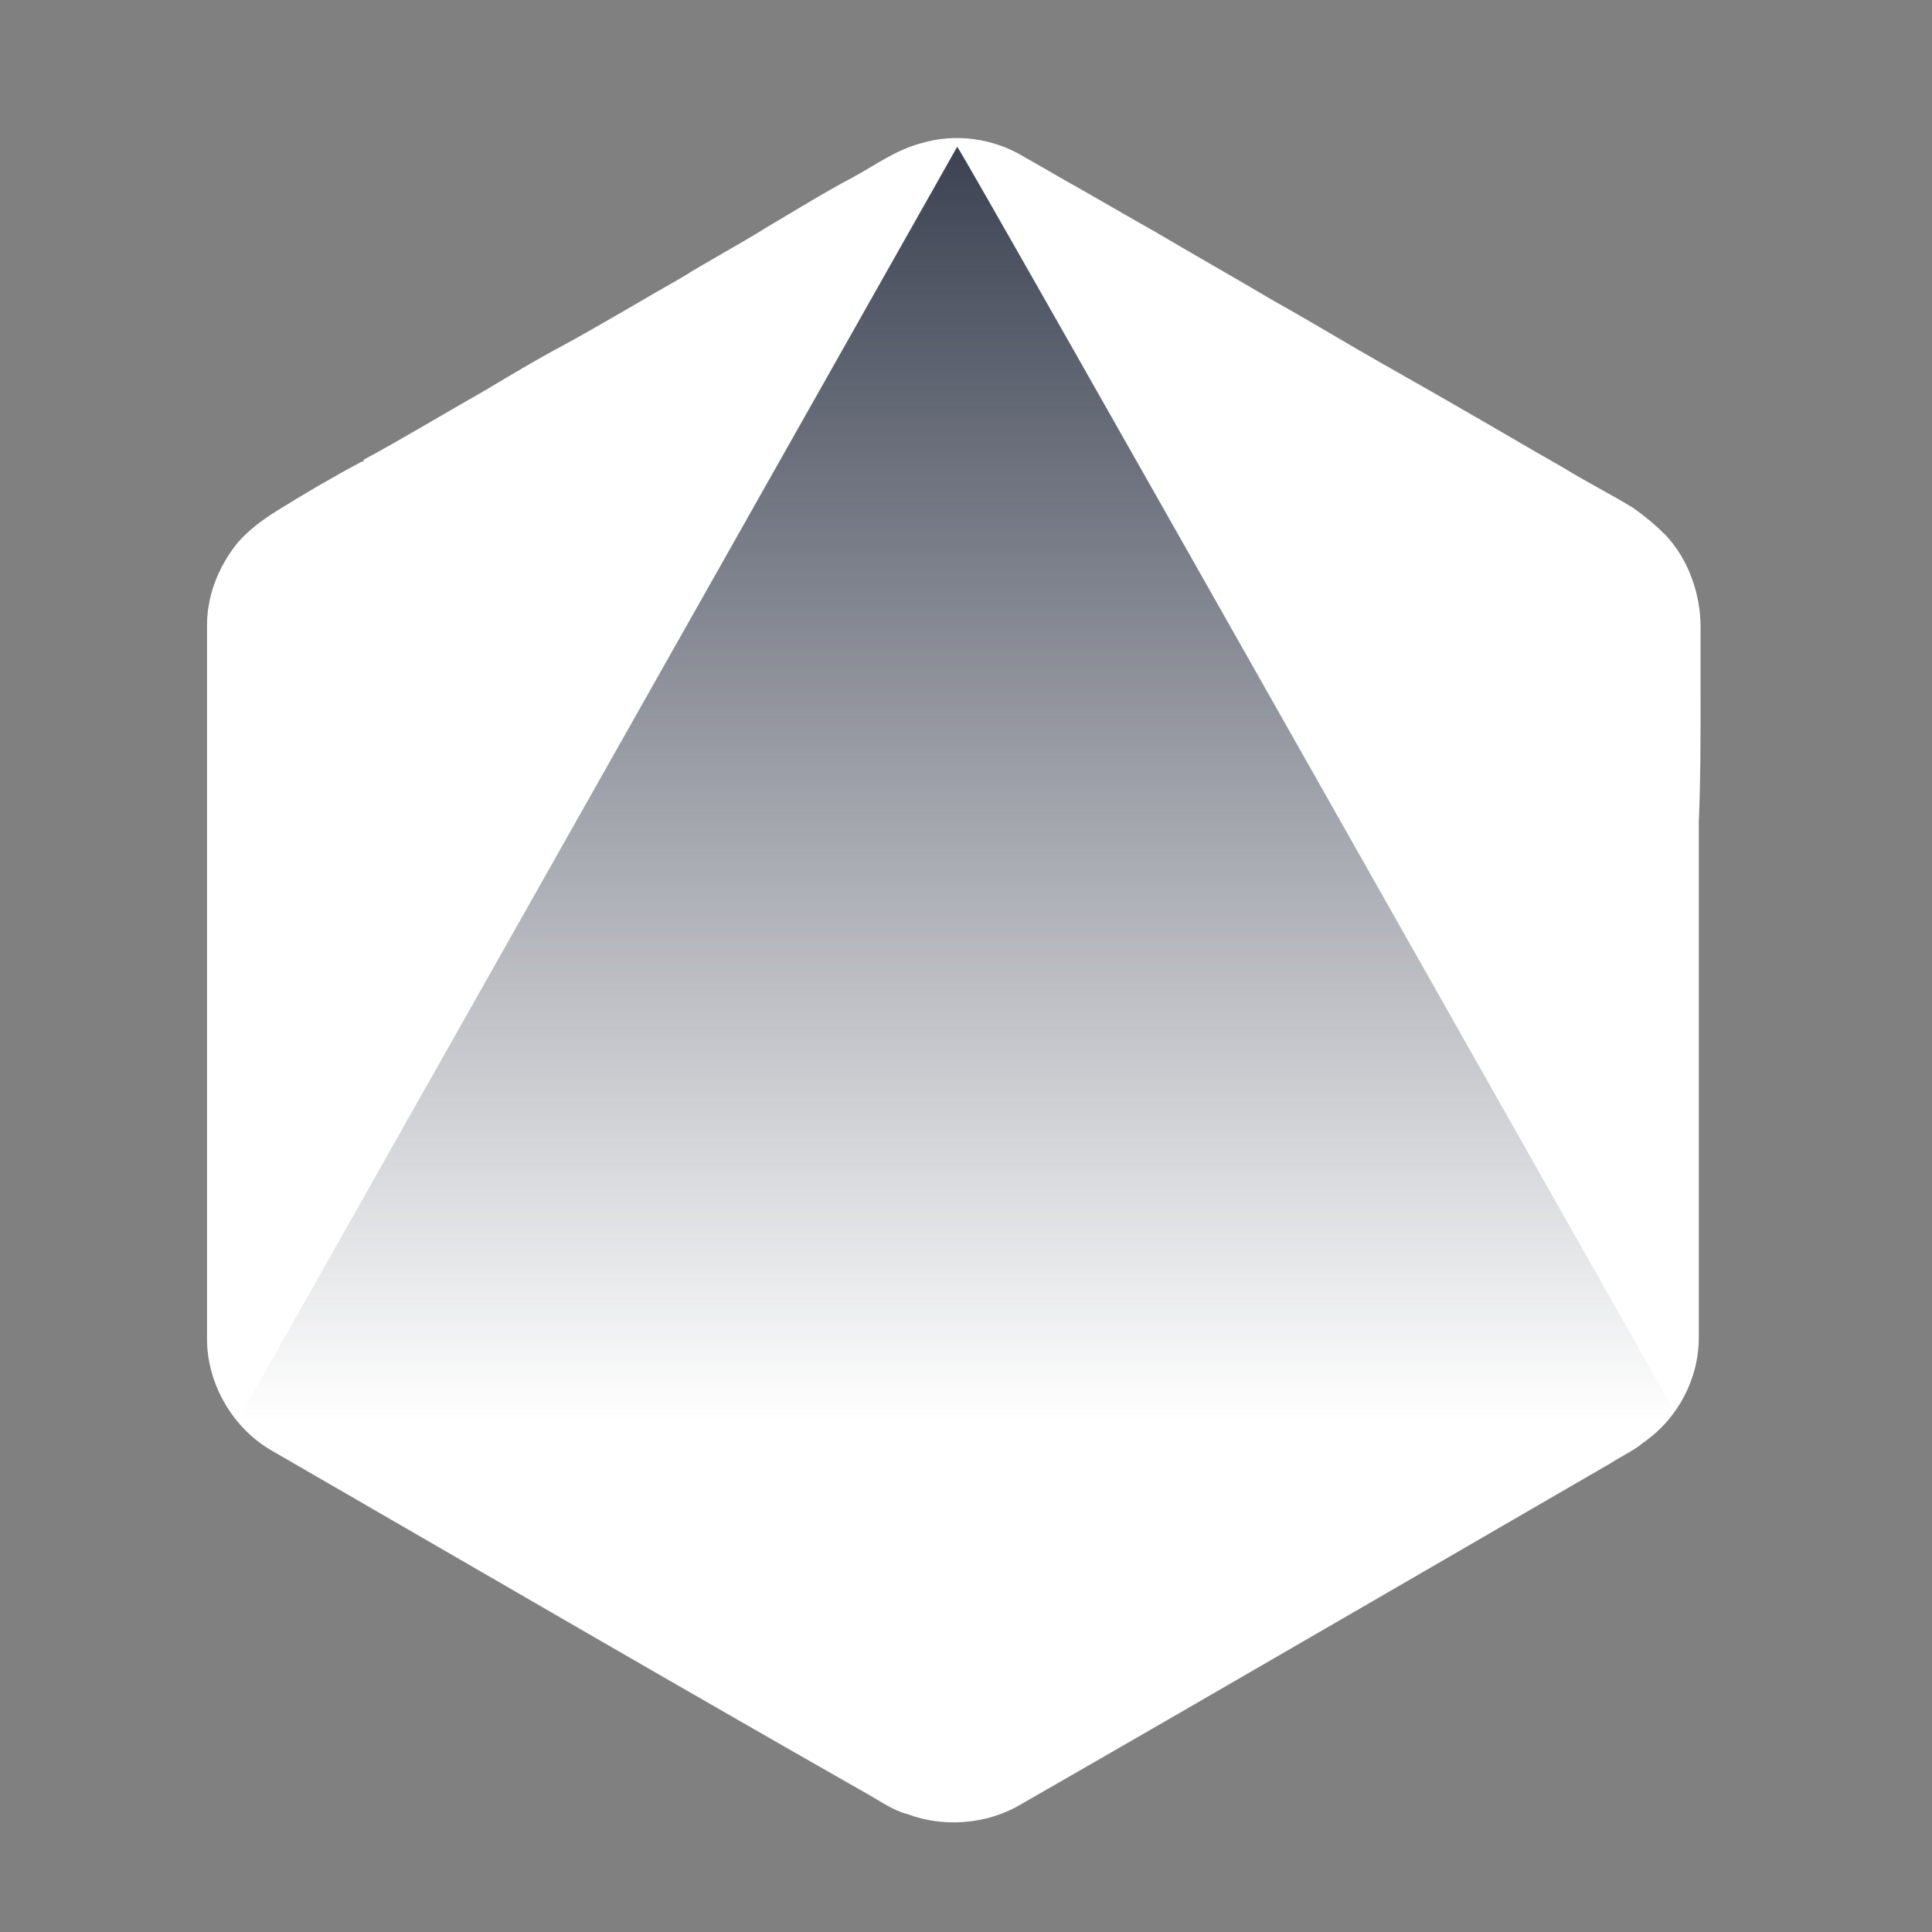
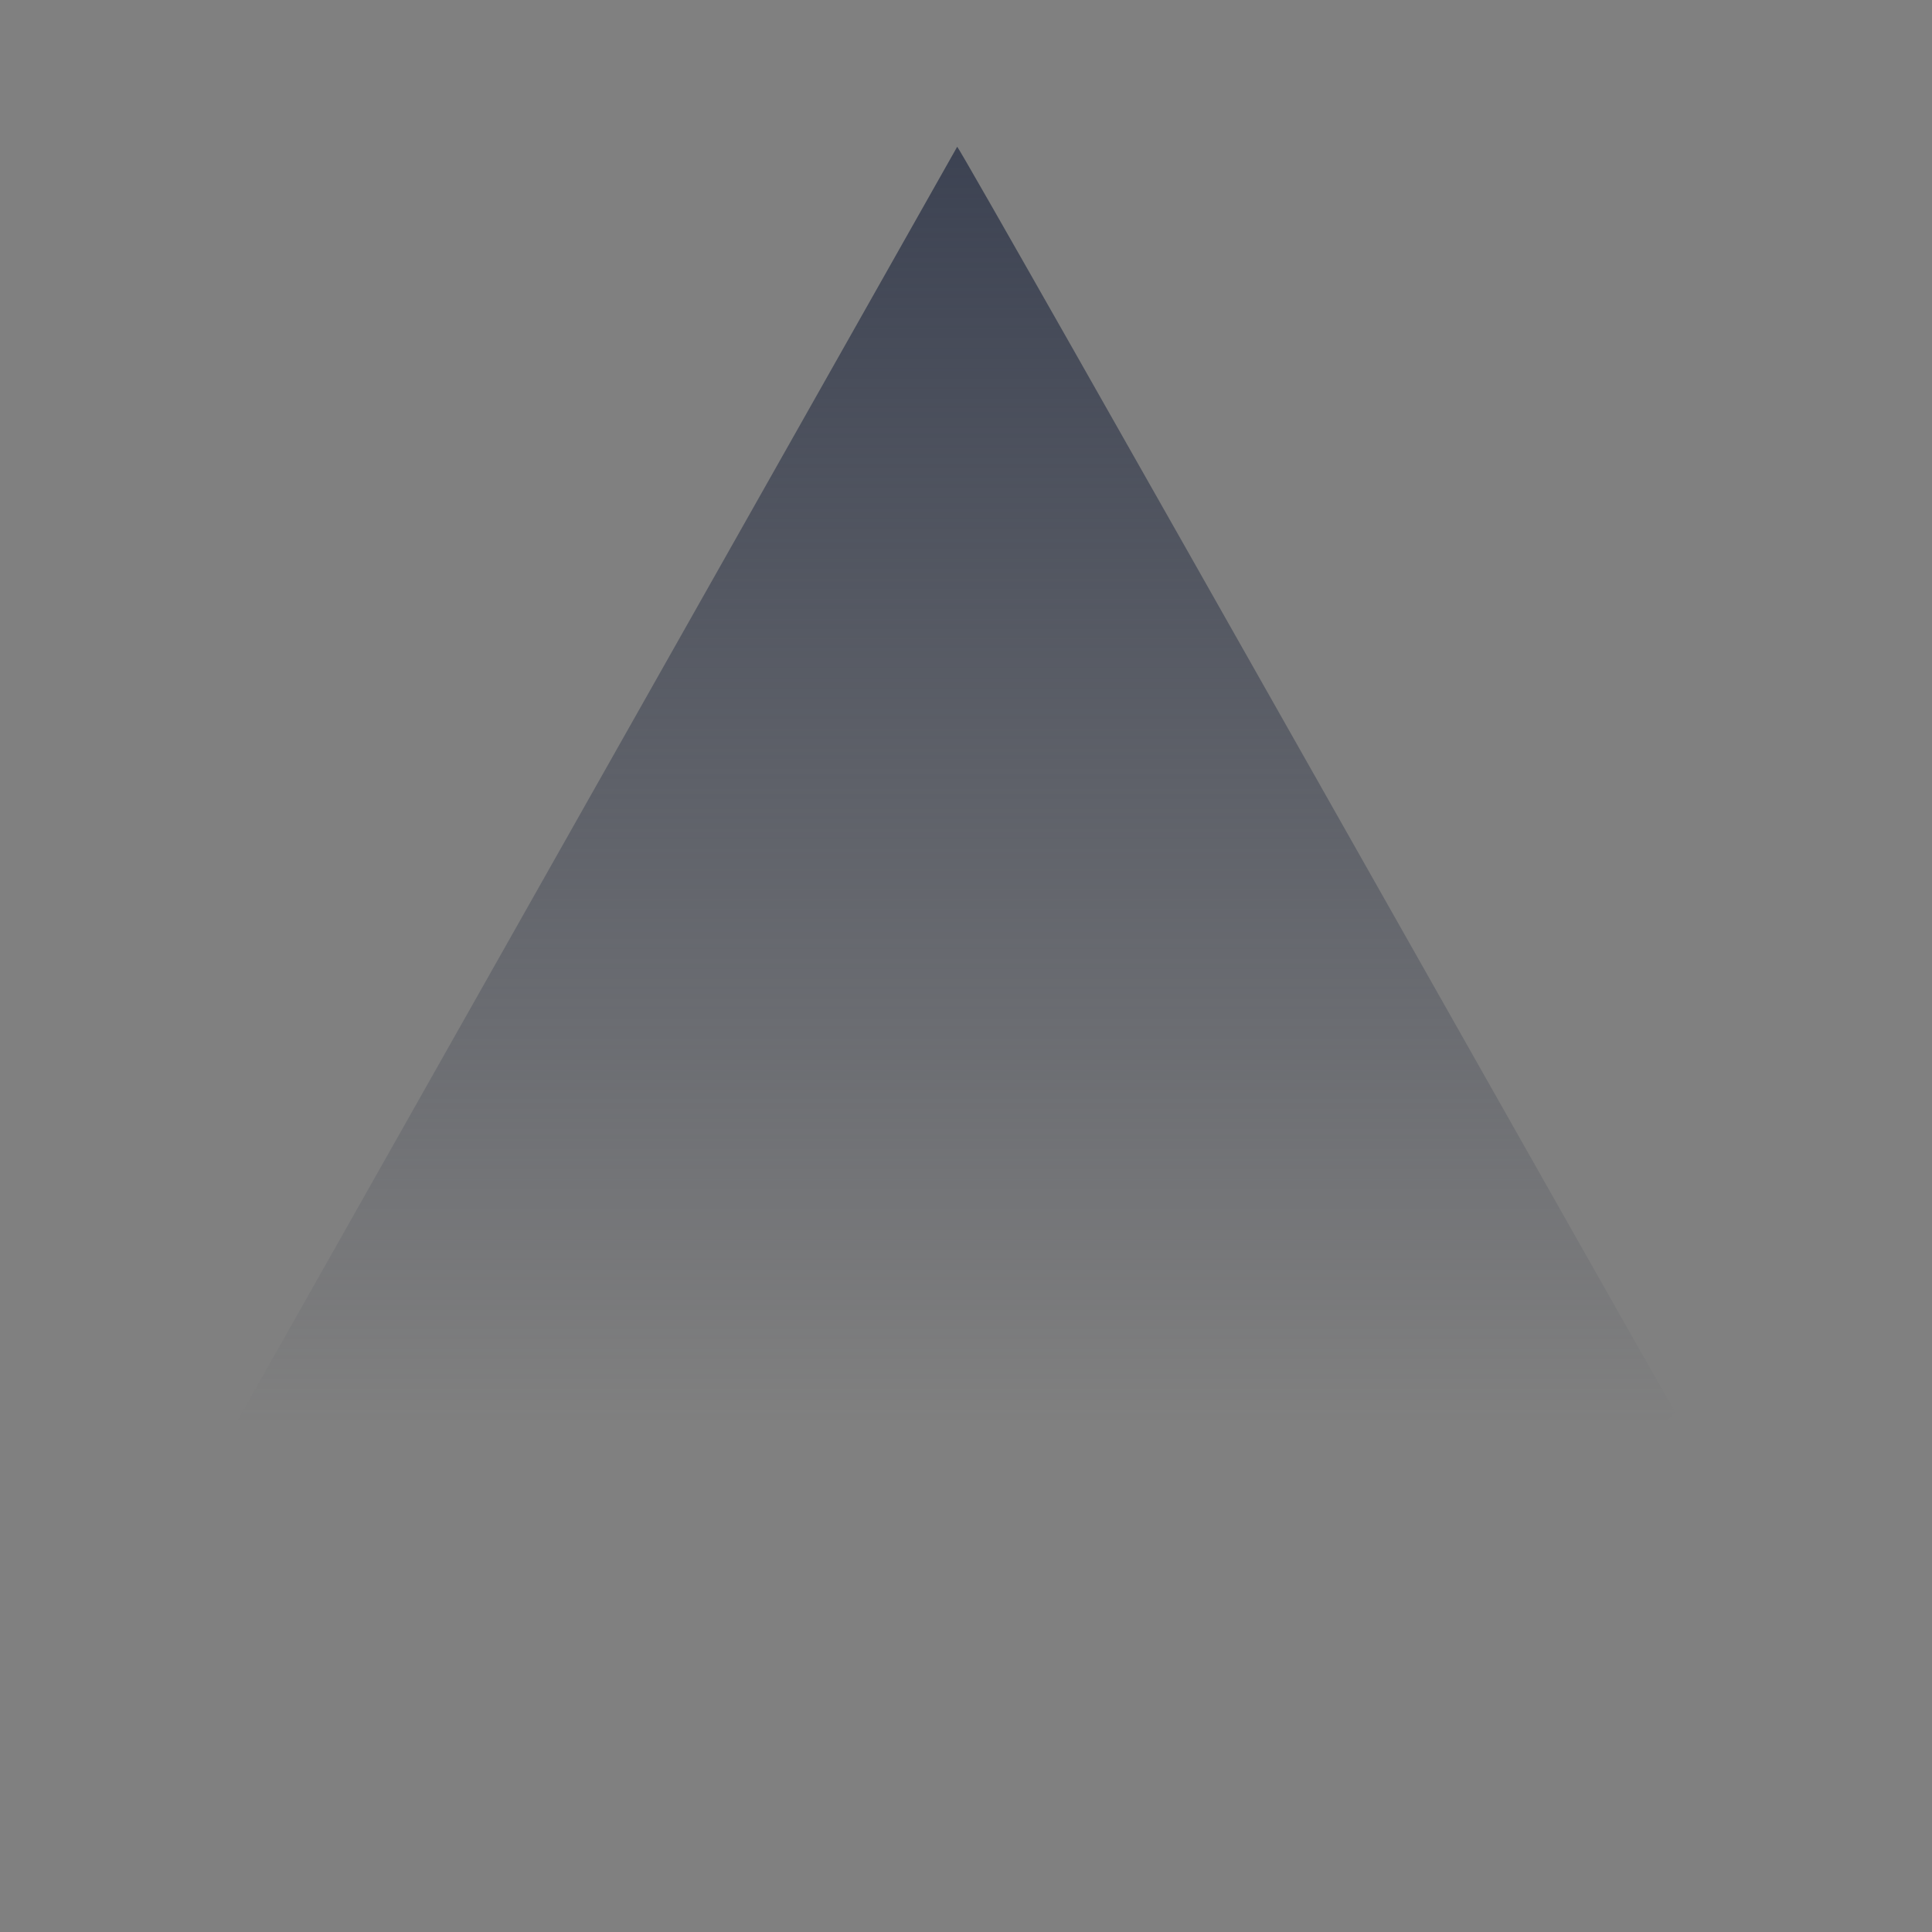
<svg xmlns="http://www.w3.org/2000/svg" width="20" height="20" viewBox="0 0 20 20" fill="none">
  <rect x="0" y="0" width="20" height="20" fill="#808080" stroke="none" />
-   <path d="M17.604 7.272C17.604 7.005 17.604 6.755 17.604 6.488C17.604 6.15 17.479 5.793 17.247 5.544C17.14 5.437 17.034 5.348 16.909 5.259C16.677 5.117 16.428 4.992 16.196 4.849C15.822 4.636 15.43 4.404 15.056 4.19C14.718 3.994 14.397 3.816 14.059 3.62C13.756 3.442 13.453 3.264 13.168 3.104C12.776 2.872 12.367 2.641 11.975 2.409C11.69 2.249 11.387 2.071 11.102 1.91C10.942 1.821 10.764 1.715 10.603 1.625C10.283 1.43 9.891 1.376 9.535 1.483C9.267 1.554 9.054 1.715 8.822 1.839C8.519 2 8.234 2.178 7.932 2.356C7.647 2.534 7.344 2.694 7.059 2.872C6.649 3.104 6.239 3.353 5.812 3.585C5.545 3.727 5.278 3.888 5.01 4.048C4.601 4.279 4.191 4.529 3.763 4.76V4.778H3.746C3.443 4.939 3.14 5.117 2.855 5.295C2.713 5.384 2.57 5.491 2.463 5.615C2.303 5.811 2.196 6.043 2.16 6.274C2.143 6.363 2.143 6.435 2.143 6.524C2.143 6.844 2.143 7.165 2.143 7.486C2.143 7.771 2.143 8.056 2.143 8.323C2.143 8.804 2.143 9.285 2.143 9.766C2.143 10.478 2.143 11.191 2.143 11.903C2.143 12.562 2.143 13.203 2.143 13.862C2.143 14.325 2.41 14.789 2.819 15.02C4.886 16.214 6.934 17.407 9 18.583C9.125 18.654 9.25 18.743 9.392 18.779C9.766 18.921 10.211 18.885 10.55 18.689C12.598 17.514 14.647 16.32 16.677 15.145C16.784 15.074 16.909 15.02 17.016 14.931C17.372 14.682 17.586 14.272 17.586 13.845C17.586 13.239 17.586 12.616 17.586 12.01C17.586 11.244 17.586 10.46 17.586 9.694C17.586 9.302 17.586 8.893 17.586 8.501C17.604 8.091 17.604 7.682 17.604 7.272Z" fill="white" />
  <path d="M9.909 1.519C9.838 1.643 2.463 14.7 2.463 14.7C2.57 14.824 2.695 14.931 2.837 15.003C4.904 16.196 6.952 17.389 9.018 18.565C9.143 18.636 9.268 18.725 9.41 18.761C9.784 18.903 10.229 18.868 10.568 18.672C12.616 17.496 14.665 16.303 16.695 15.127C16.802 15.056 16.927 15.003 17.034 14.914C17.158 14.824 17.265 14.718 17.337 14.611C17.337 14.629 9.998 1.626 9.909 1.519Z" fill="url(#paint0_linear_5726_2003)" />
  <defs>
    <linearGradient id="paint0_linear_5726_2003" x1="9.897" y1="14.72" x2="9.897" y2="1.512" gradientUnits="userSpaceOnUse">
      <stop stop-color="#3C4252" stop-opacity="0" />
      <stop offset="1" stop-color="#3C4252" />
    </linearGradient>
  </defs>
</svg>